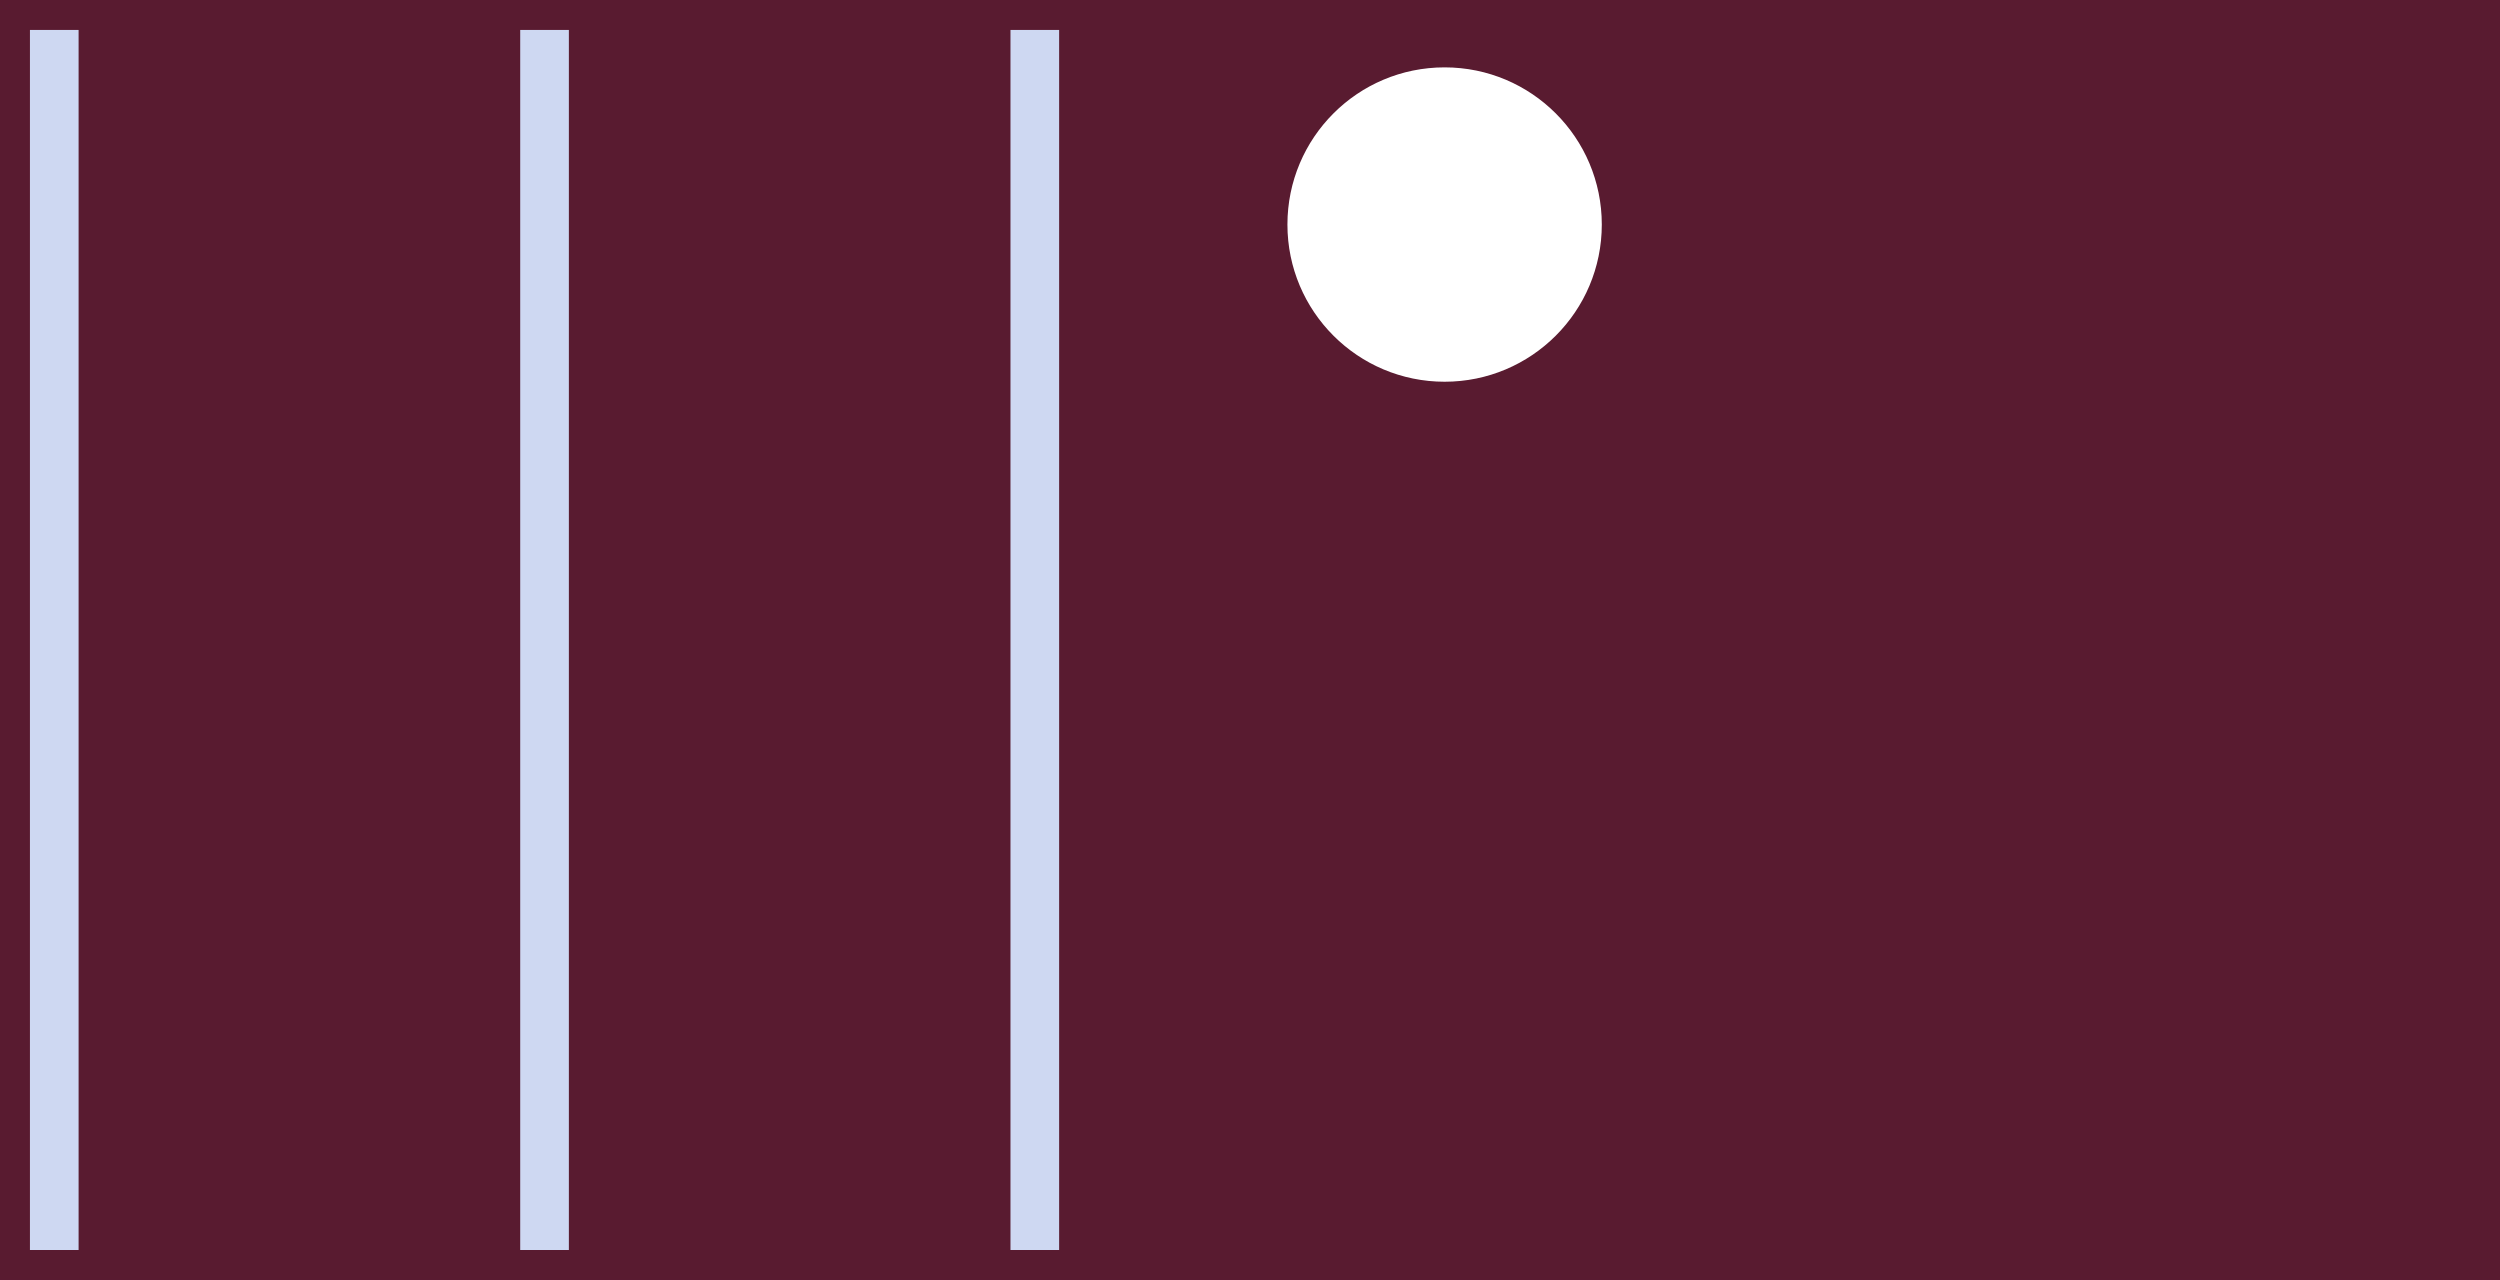
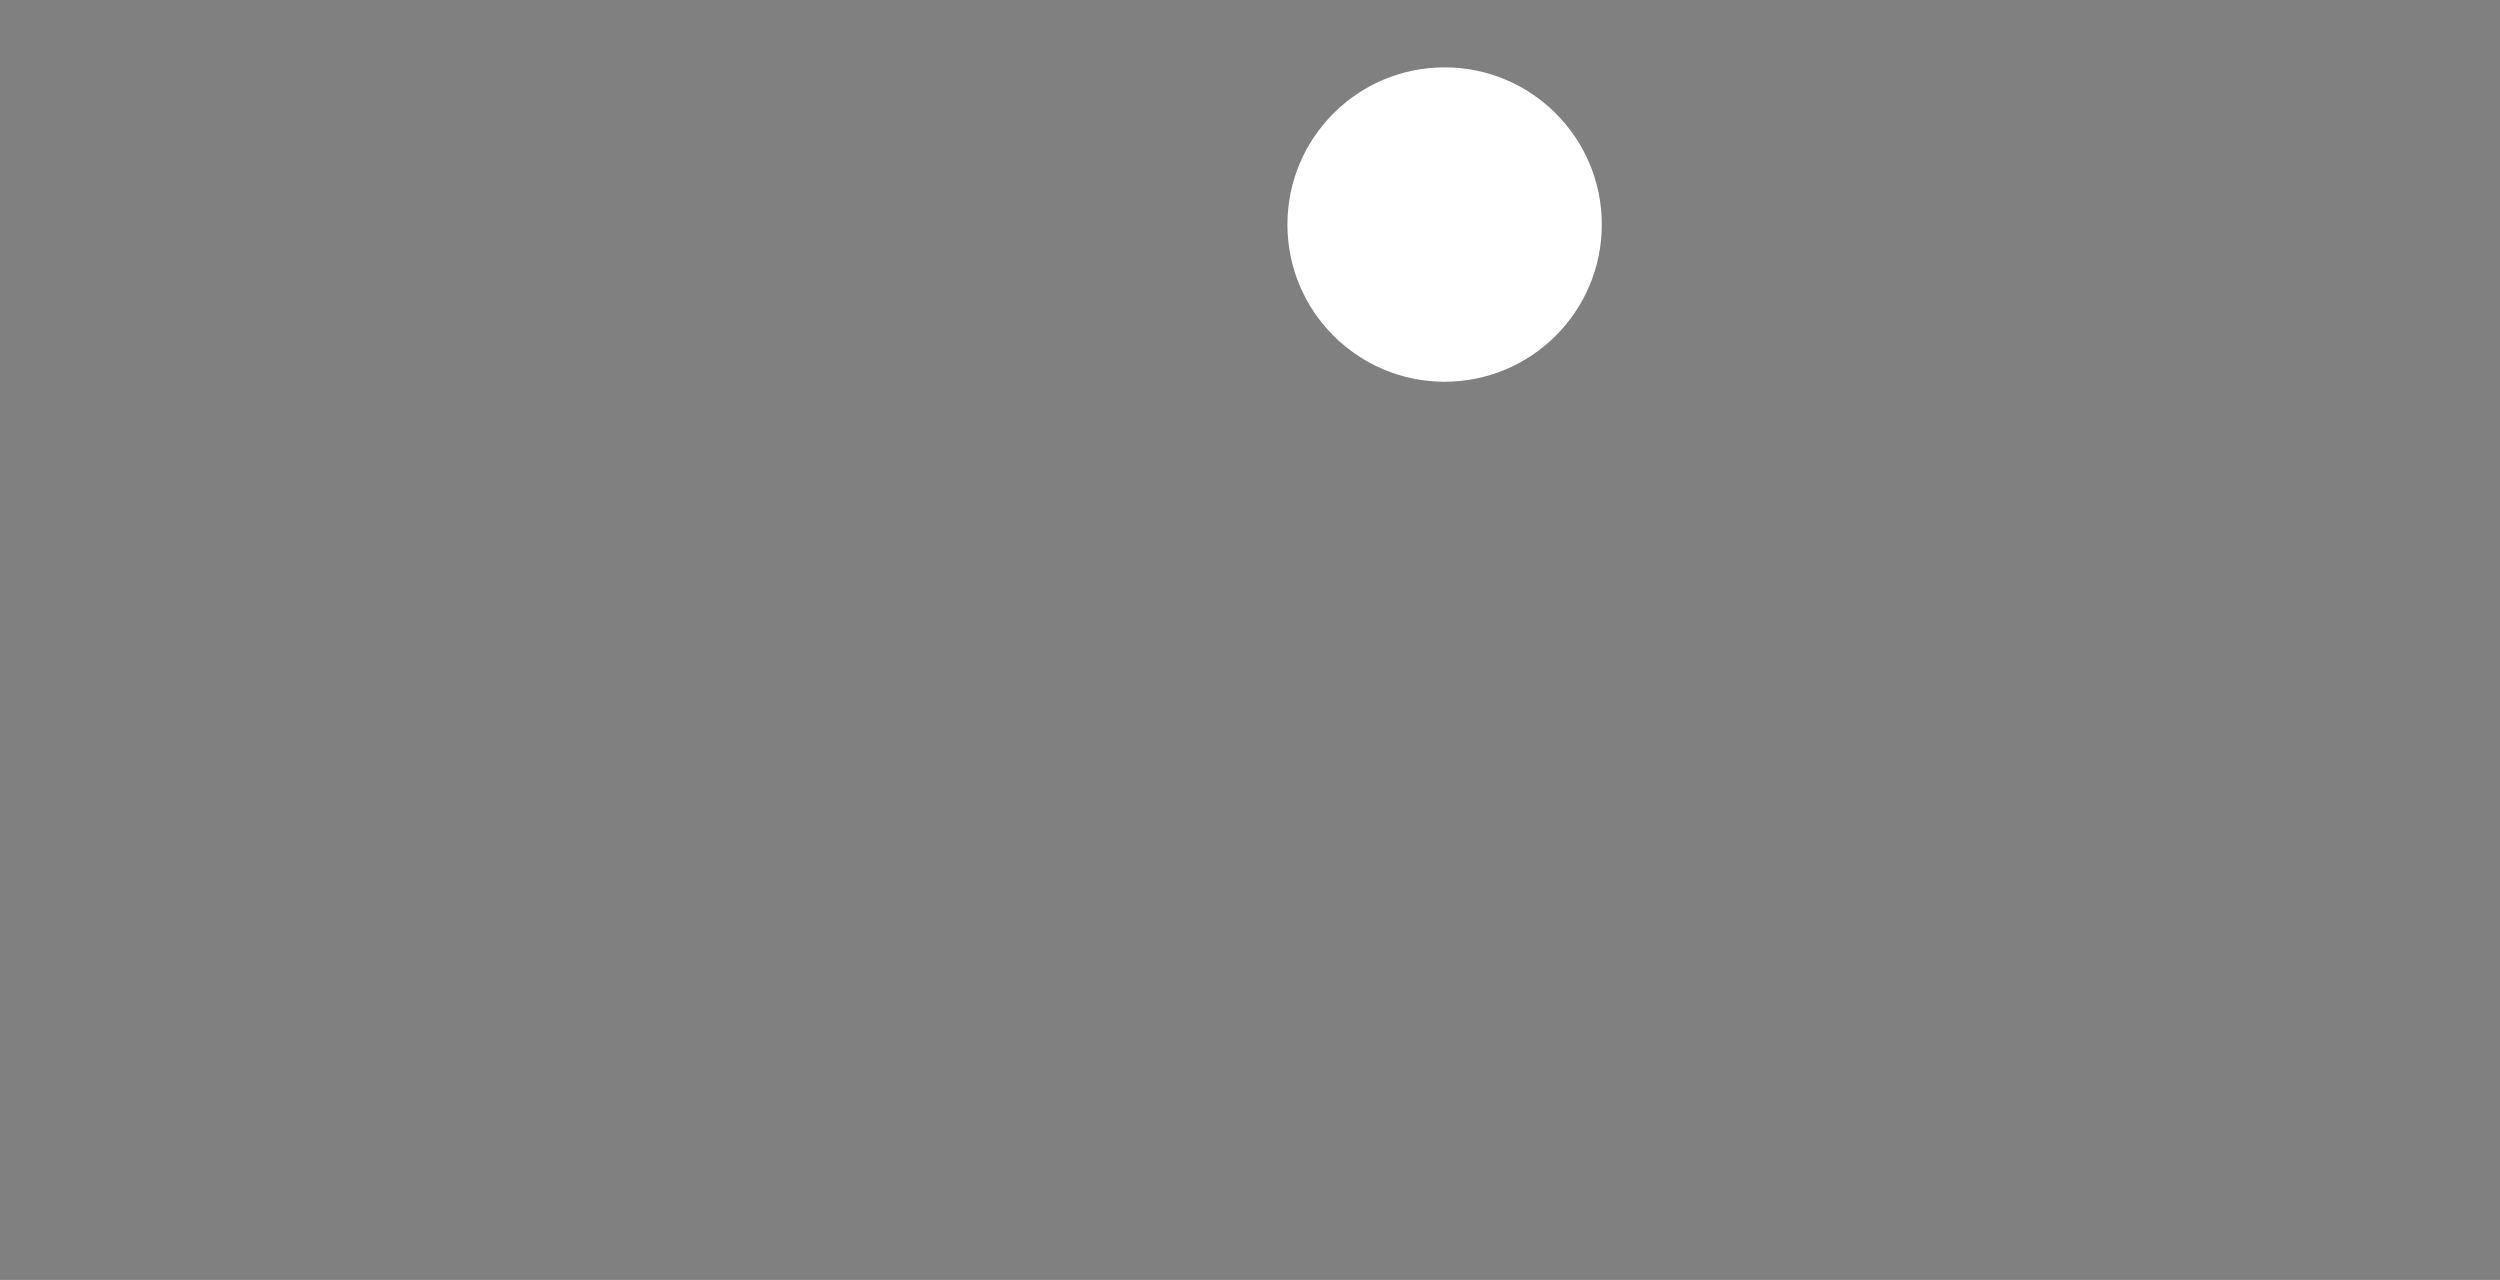
<svg xmlns="http://www.w3.org/2000/svg" width="668" height="342" viewBox="0 0 668 342" style="background-color: #591B30;" version="1.1">
  <rect x="0" y="0" width="668" height="342" fill="#808080" stroke="none" />
-   <rect width="668" height="342" y="0" x="0" stroke="#591B30" fill="#591B30" />
  <g transform="translate(8, 8)">
-     <rect x="0" width="13" y="0" height="326" fill="#CED8F2" />
-     <rect x="131" width="13" y="0" height="326" fill="#CED8F2" />
-     <rect x="262" width="13" y="0" height="326" fill="#CED8F2" />
-   </g>
+     </g>
  <g transform="translate(334, 8)">
    <circle r="40" cx="52" cy="52" fill="#fff" stroke="#fff" stroke-width="4" />
  </g>
</svg>